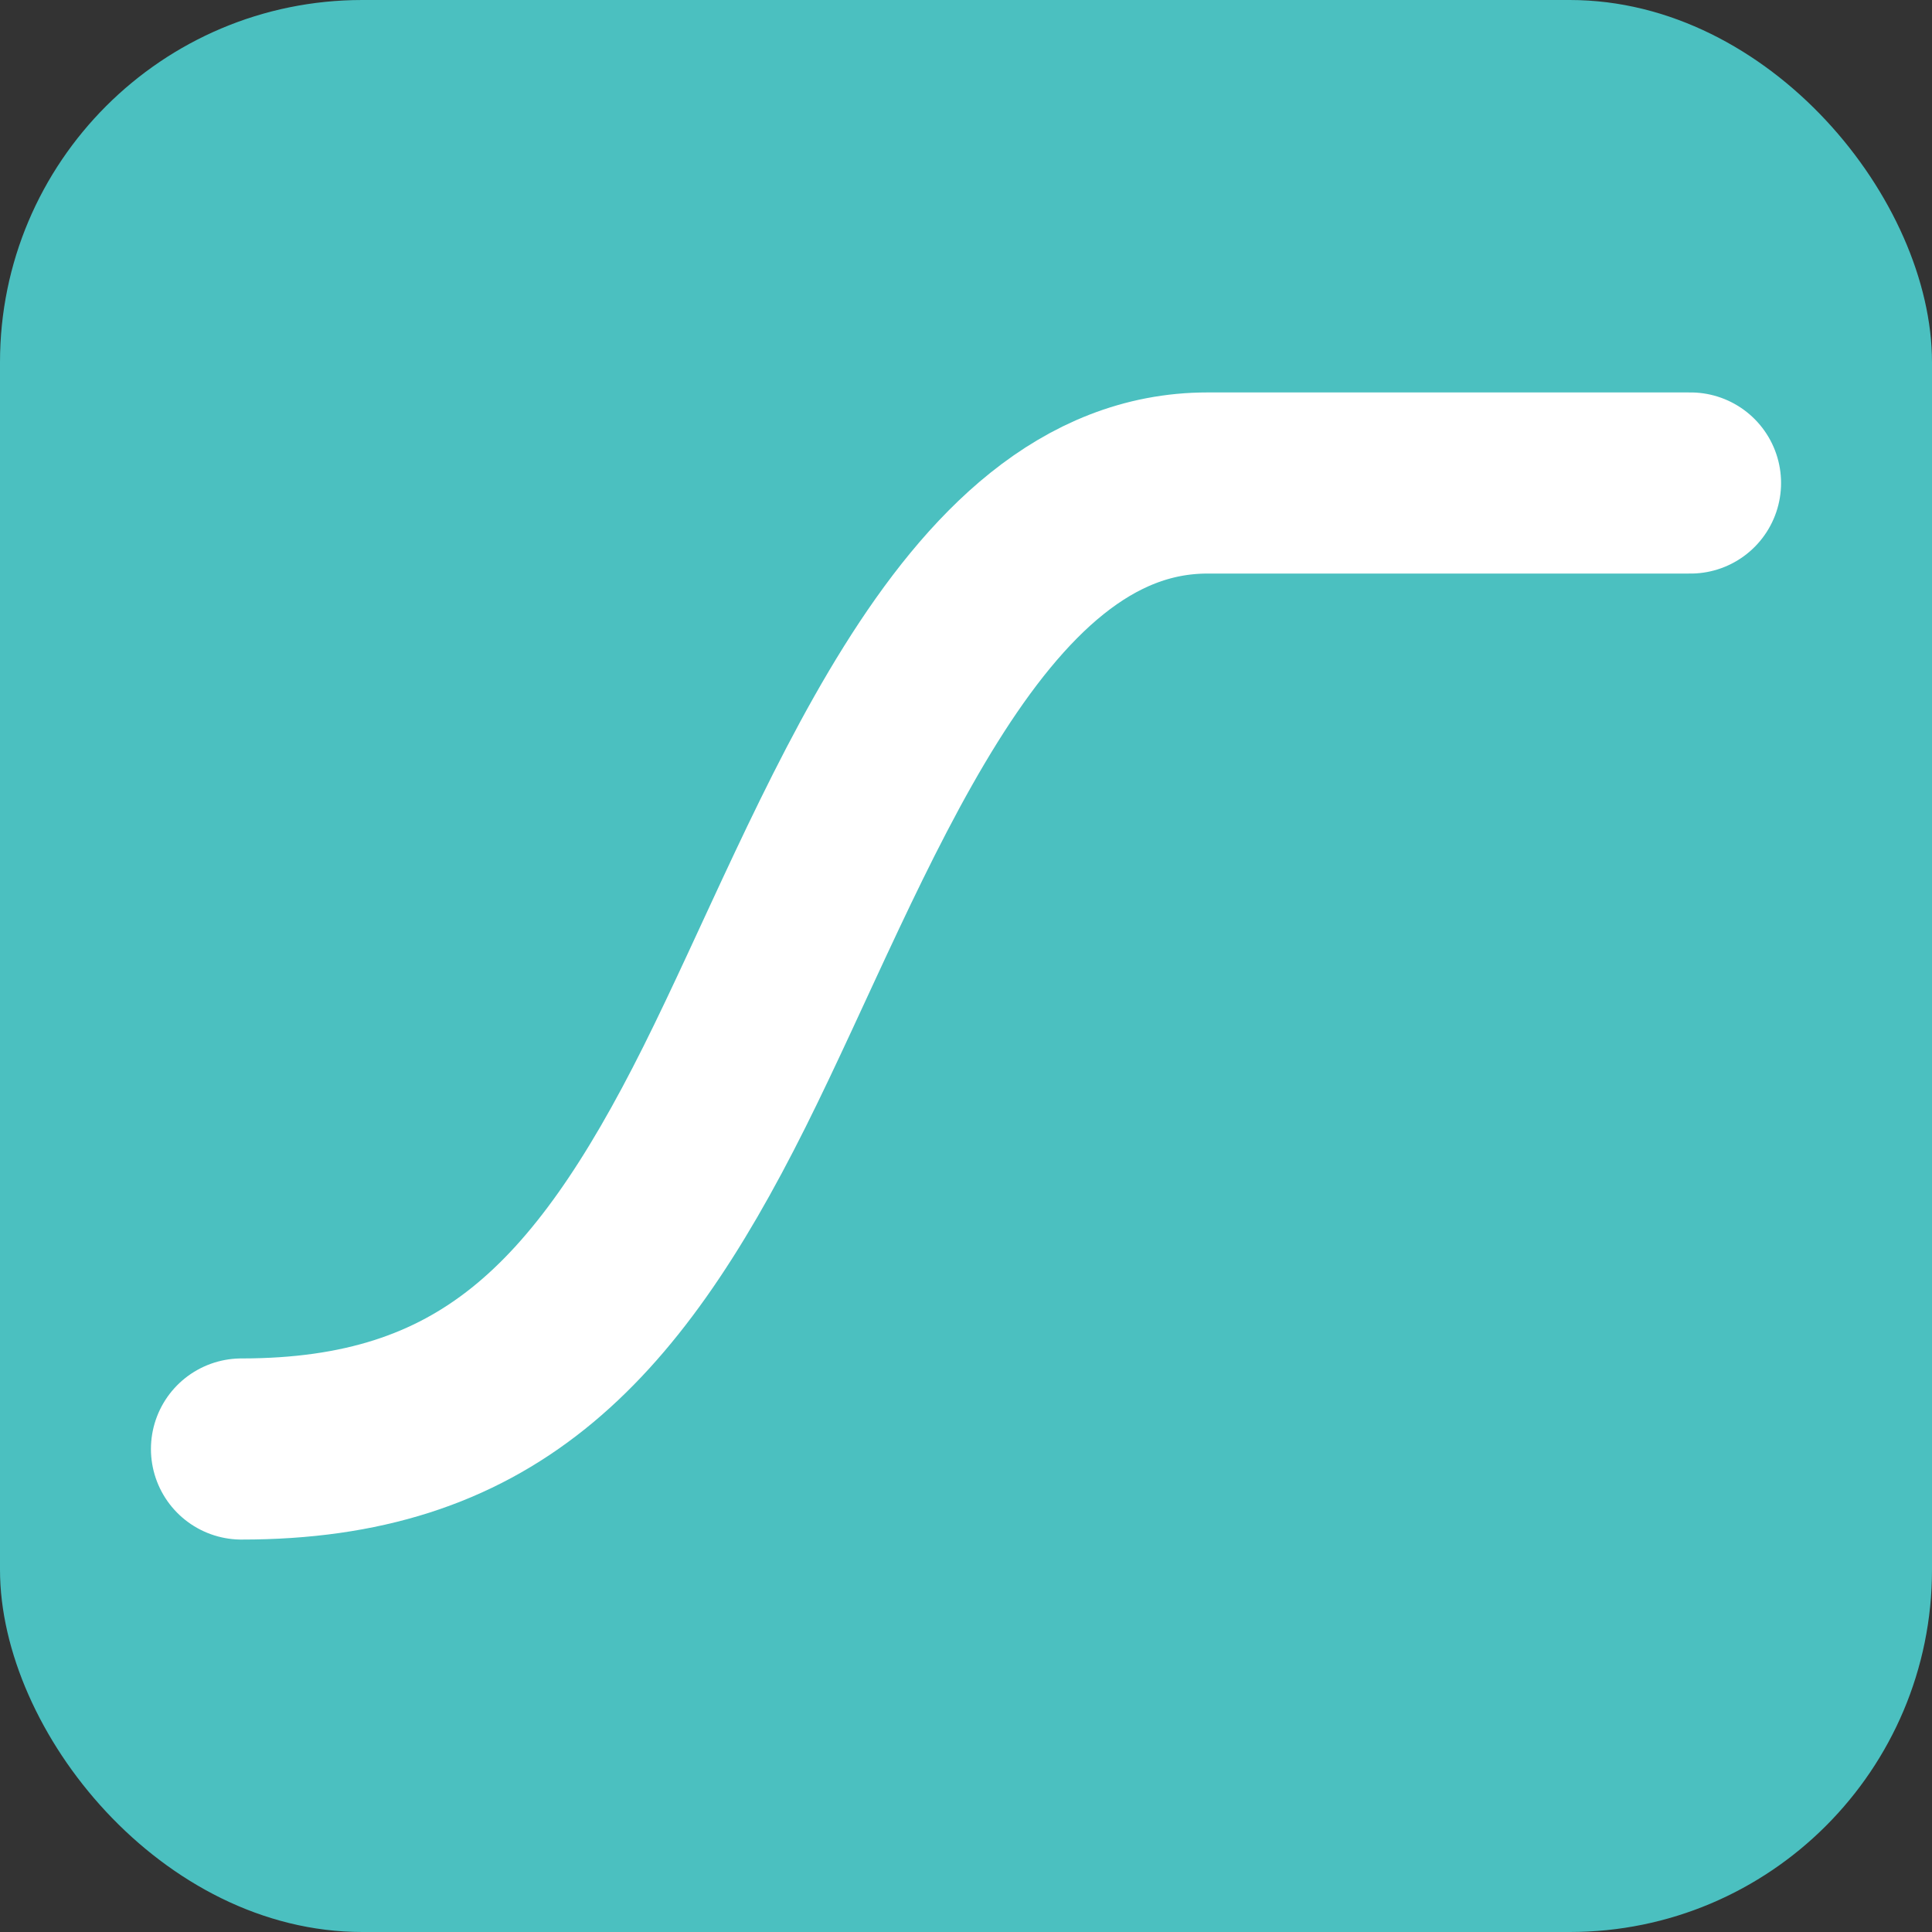
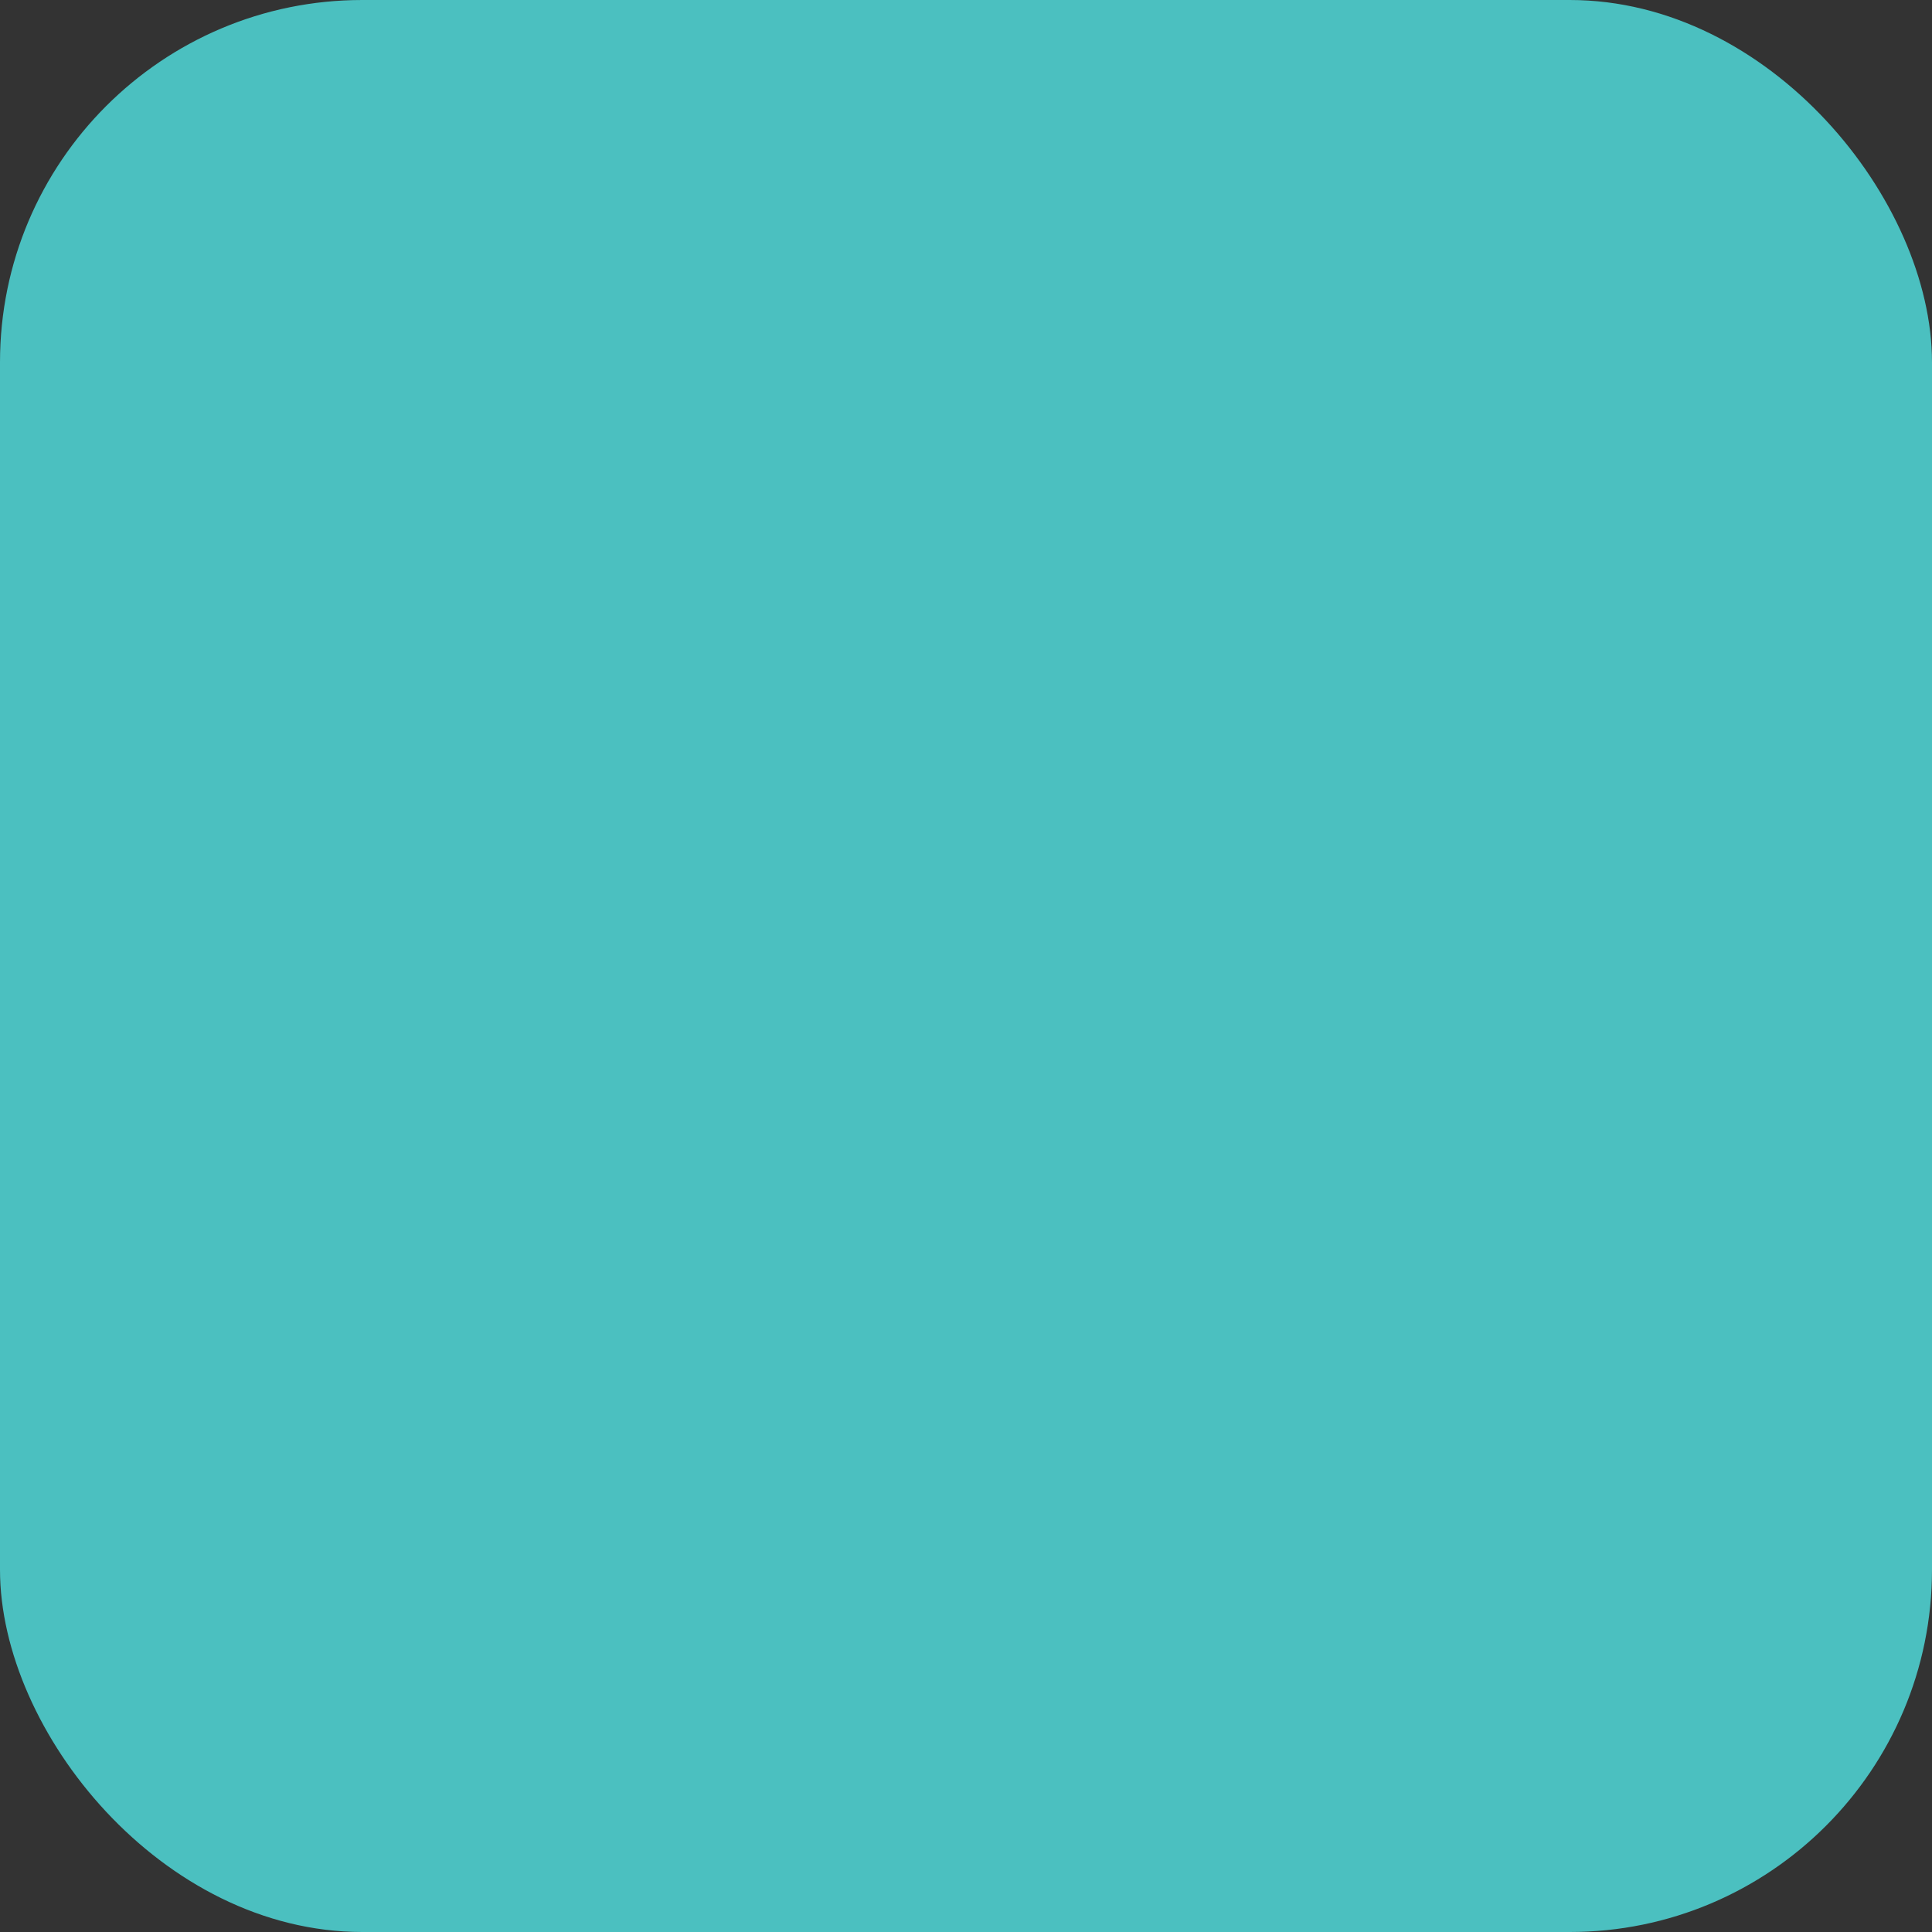
<svg xmlns="http://www.w3.org/2000/svg" viewBox="0 0 32 32">
  <rect x="0" y="0" width="32" height="32" fill="#333333" stroke="none" />
  <rect width="32" height="32" rx="6" fill="#4bc0c0" />
-   <path d="M4 24 C8 24, 10 22, 12 18 S16 8, 20 8 S26 8, 28 8" stroke="white" stroke-width="3" stroke-linecap="round" fill="none" />
</svg>